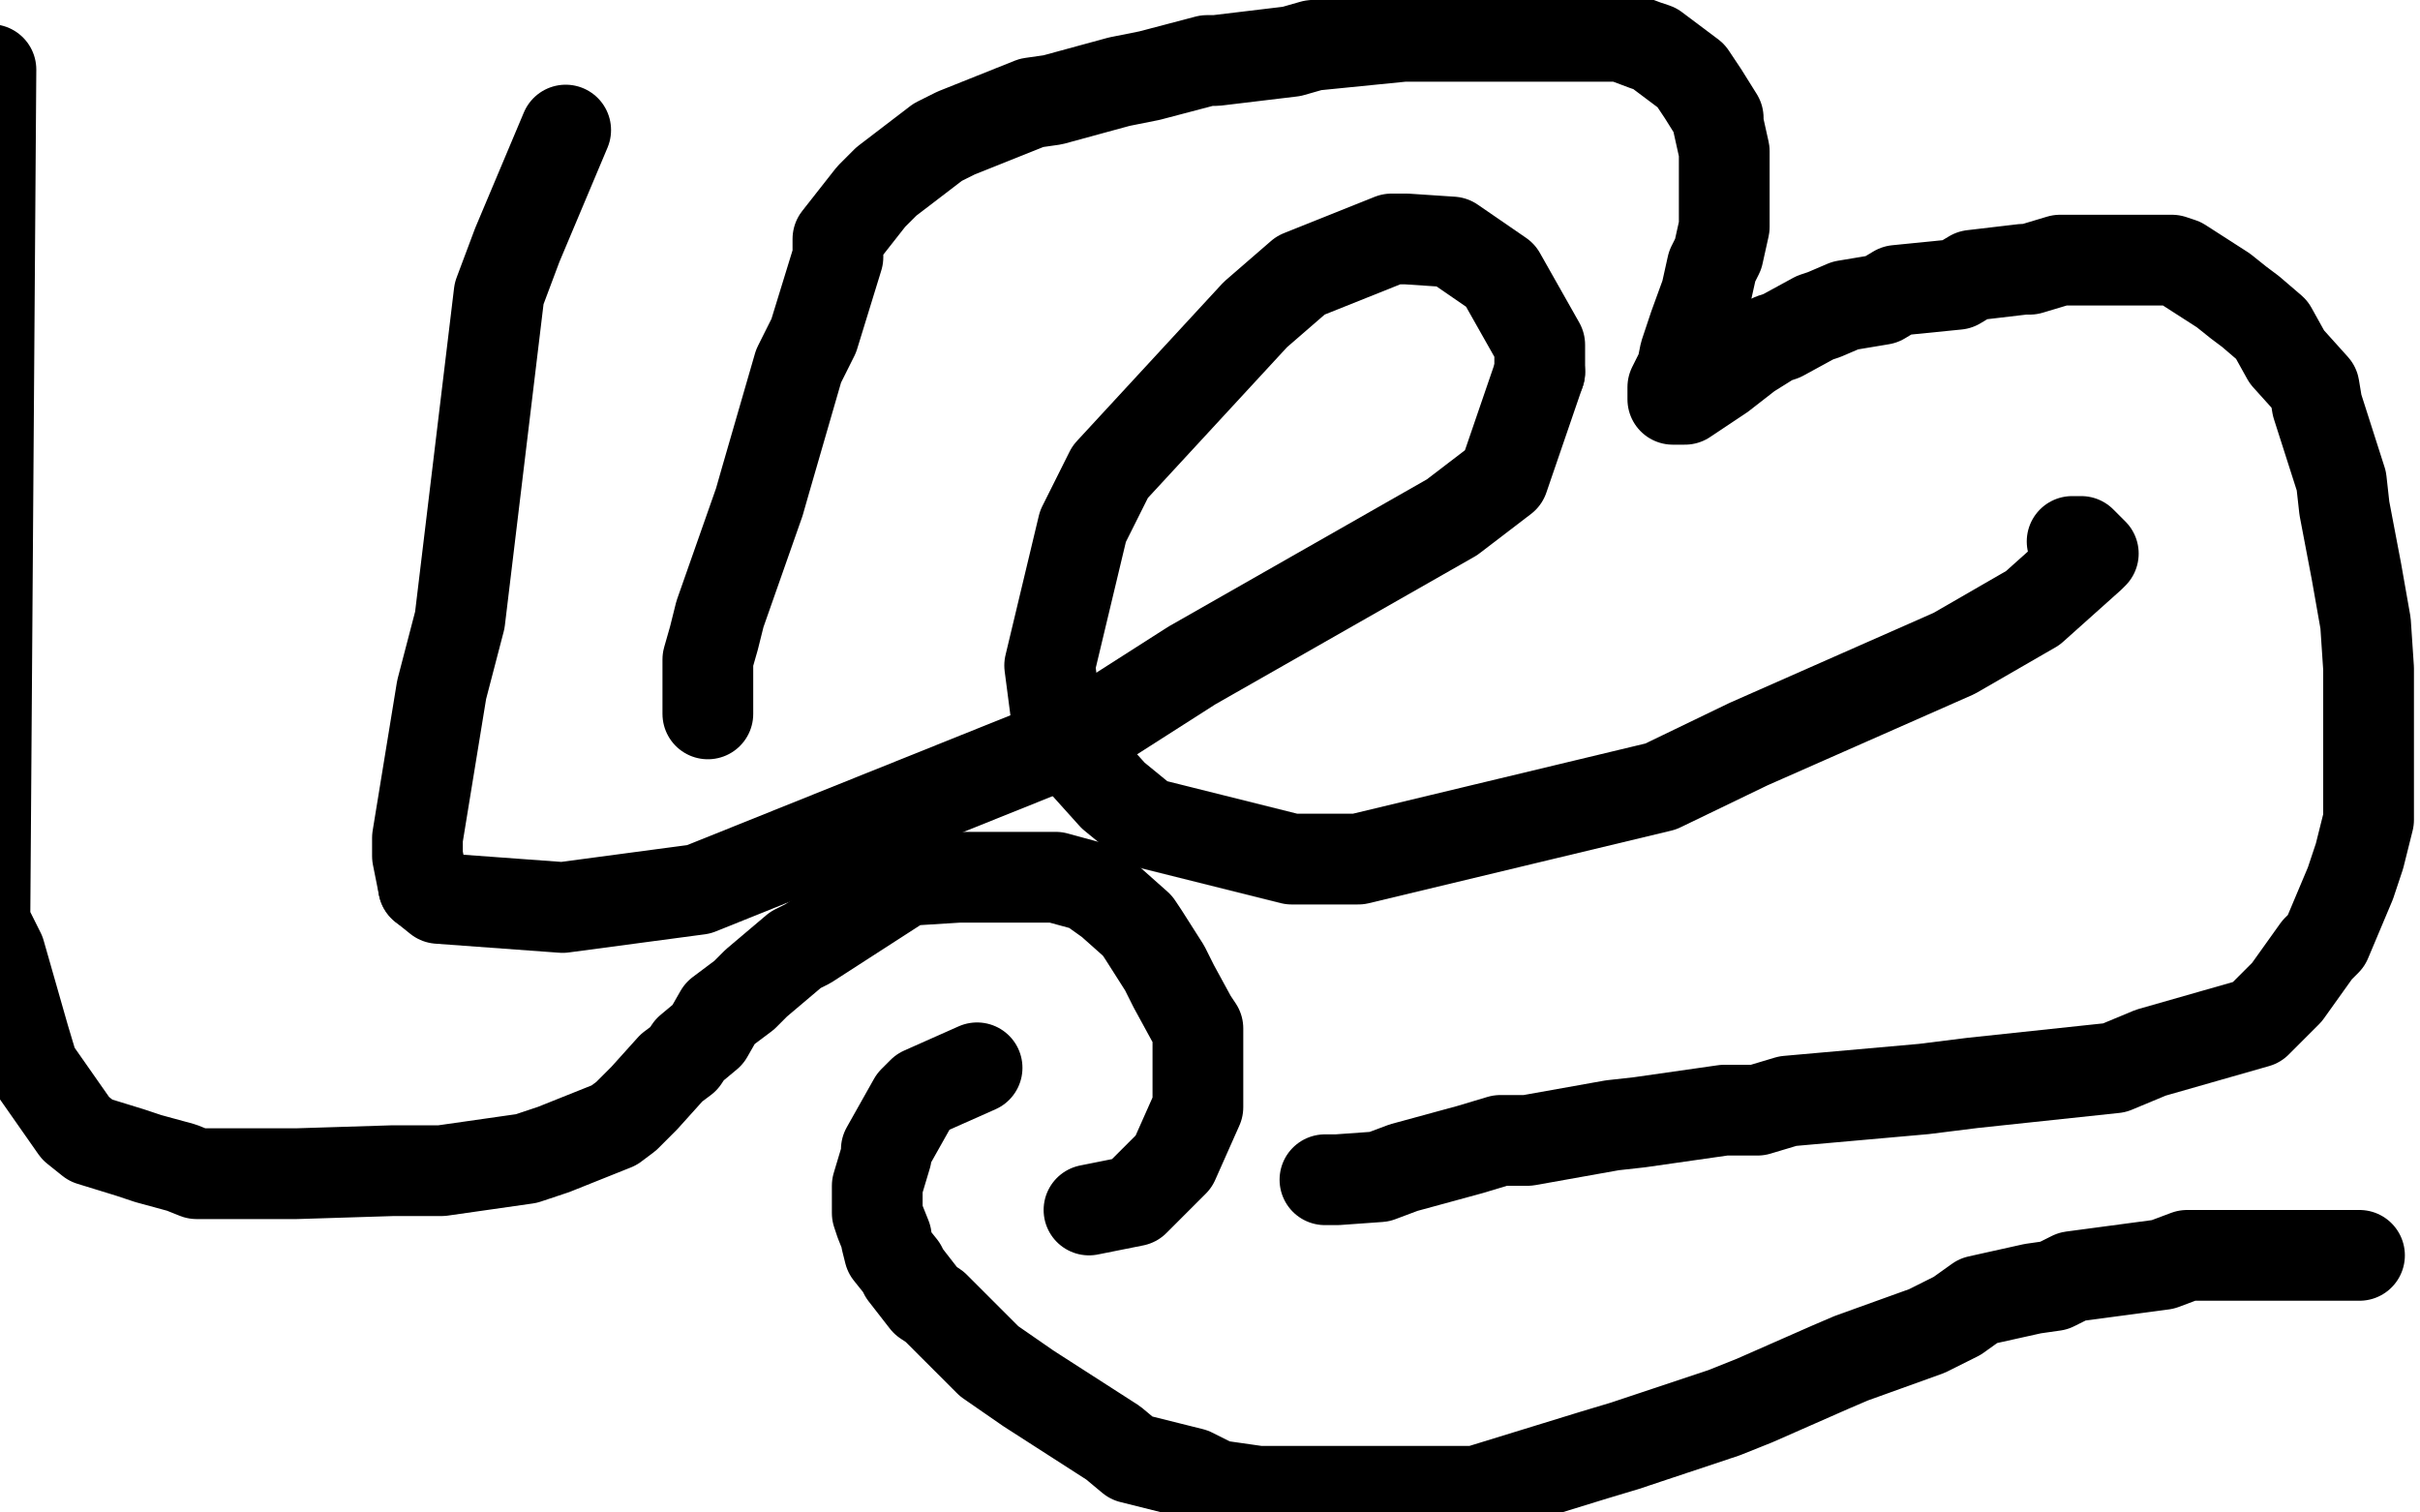
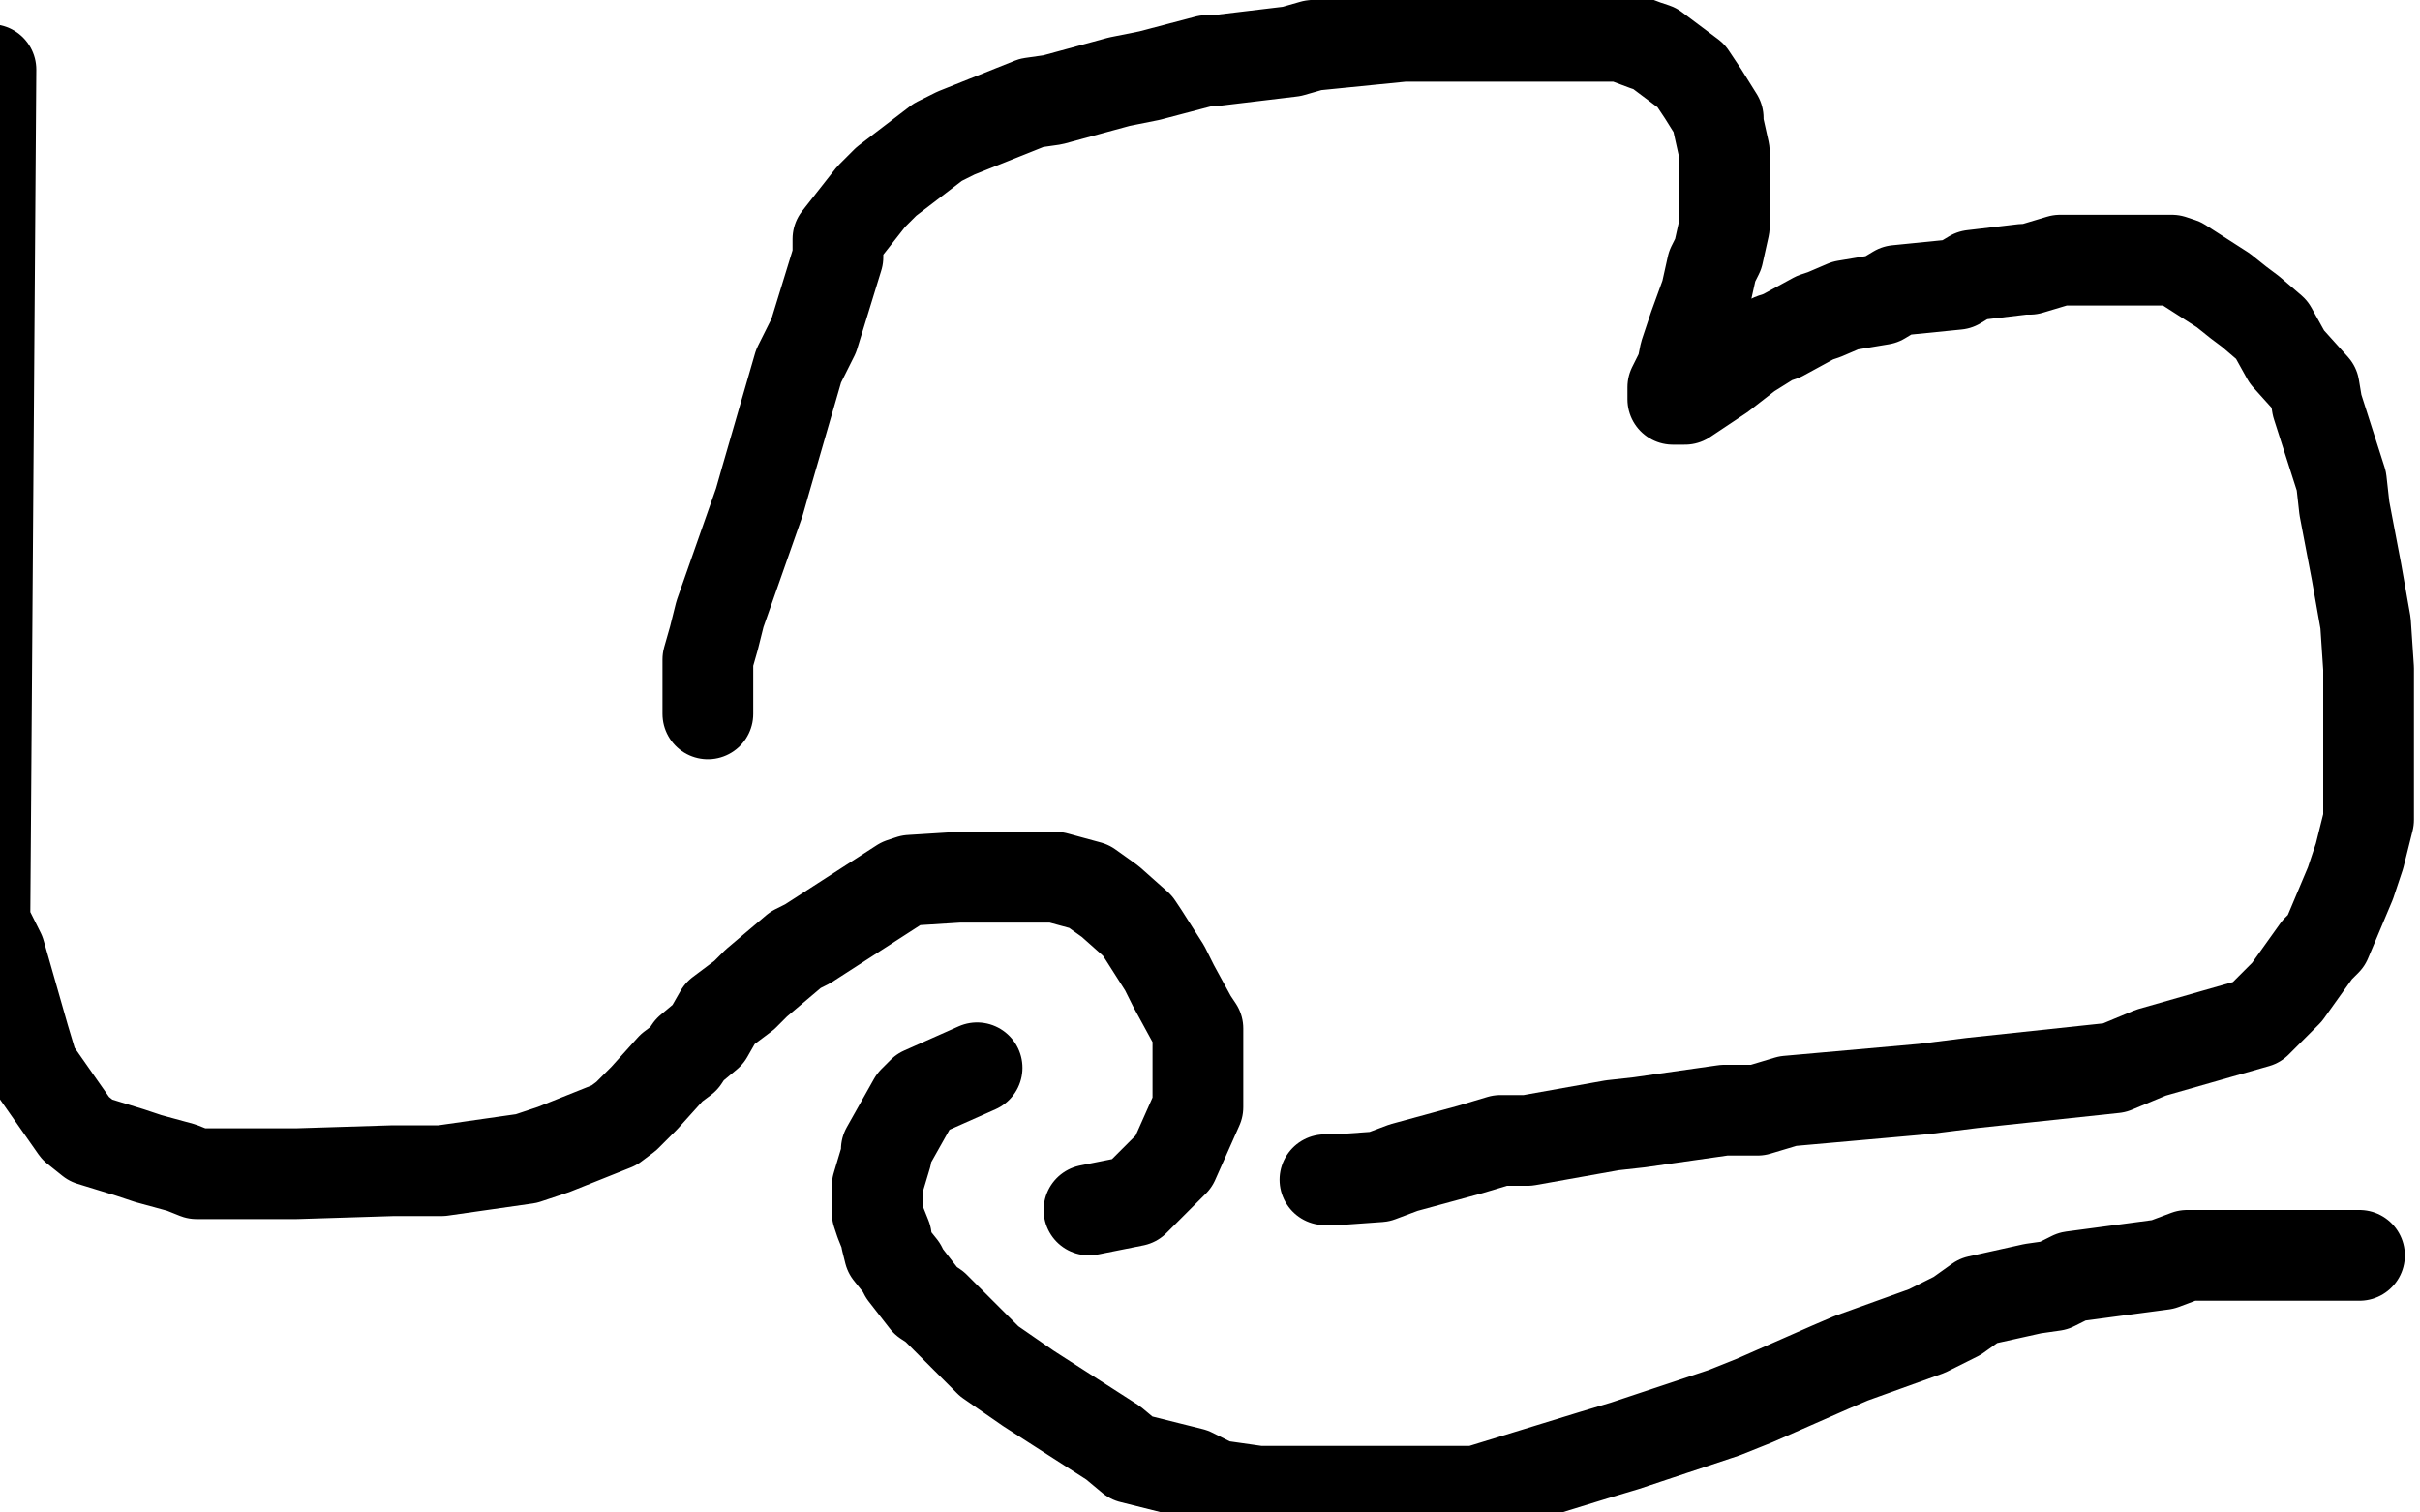
<svg xmlns="http://www.w3.org/2000/svg" width="800" height="500" version="1.1" style="stroke-antialiasing: false">
  <desc>This SVG has been created on https://colorillo.com/</desc>
  <rect x="0" y="0" width="800" height="500" style="fill: rgb(255,255,255); stroke-width:0" />
-   <polyline points="187,43 171,81 171,81 165,97 165,97 152,205 152,205 146,228 146,228 138,277 138,277 138,283 138,283 140,293 140,293" style="fill: none; stroke: #000000; stroke-width: 30; stroke-linejoin: round; stroke-linecap: round; stroke-antialiasing: false; stroke-antialias: 0; opacity: 1.0" />
-   <polyline points="509,123 509,114 496,91 480,80 465,79 460,79 430,91 415,104 367,156 358,174 347,220 350,243 368,263 379,272 427,284 449,284 549,260 578,246 646,216 672,201 691,184 692,183 688,179 685,179" style="fill: none; stroke: #000000; stroke-width: 30; stroke-linejoin: round; stroke-linecap: round; stroke-antialiasing: false; stroke-antialias: 0; opacity: 1.0" />
-   <polyline points="140,293 145,297 186,300 231,294 358,243 394,220 480,171 497,158 509,123" style="fill: none; stroke: #000000; stroke-width: 30; stroke-linejoin: round; stroke-linecap: round; stroke-antialiasing: false; stroke-antialias: 0; opacity: 1.0" />
  <polyline points="234,236 234,218 234,218 236,211 236,211 238,203 238,203 251,166 251,166 253,159 253,159 264,121 264,121 269,111 269,111 277,85 277,85 277,79 288,65 293,60 310,47 316,44 341,34 348,33 370,27 380,25 399,20 402,20 427,17 434,15 464,12 475,12 488,12 512,12 518,12 530,12 536,12 544,15 547,16 559,25 563,31 568,39 568,41 570,50 570,58 570,64 570,65 570,71 570,75 568,84 566,88 564,97 560,108 557,117 556,122 553,128 553,129 553,131 553,132 555,132 557,132 569,124 578,117 586,112 589,111 600,105 603,104 610,101 622,99 627,96 647,94 652,91 669,89 671,89 681,86 682,86 695,86 700,86 718,86 721,87 735,96 740,100 744,103 751,109 756,118 765,128 766,134 774,159 775,168 779,189 782,206 783,221 783,225 783,240 783,244 783,267 783,271 780,283 777,292 769,311 766,314 756,328 746,338 711,348 699,353 652,358 636,360 591,364 581,367 570,367 542,371 533,372 505,377 496,377 486,380 464,386 456,389 442,390 441,390 439,390 438,390" style="fill: none; stroke: #000000; stroke-width: 30; stroke-linejoin: round; stroke-linecap: round; stroke-antialiasing: false; stroke-antialias: 0; opacity: 1.0" />
  <polyline points="323,353 305,361 305,361 302,364 302,364 293,380 293,380 293,382 293,382 290,392 290,392 290,395 290,395 290,400 290,400 290,401 291,404 293,409 293,410 294,414 298,419 299,421 306,430 309,432 327,450 340,459 368,477 374,482 394,487 402,491 416,493 424,493 445,493 452,493 479,493 488,493 527,481 537,478 570,467 580,463 605,452 612,449 637,440 647,435 654,430 672,426 679,425 685,422 715,418 723,415 749,415 780,415" style="fill: none; stroke: #000000; stroke-width: 30; stroke-linejoin: round; stroke-linecap: round; stroke-antialiasing: false; stroke-antialias: 0; opacity: 1.0" />
  <polyline points="360,400 375,397 375,397 386,386 386,386 388,384 388,384 396,366 396,366 396,359 396,359 396,340 396,340 394,337 388,326 385,320 378,309 376,306 367,298 360,293 349,290 344,290 323,290 317,290 301,291 298,292 267,312 263,314 250,325 246,329 238,335 234,342 228,347 226,350 222,353 213,363 207,369 203,372 183,380 174,383 146,387 130,387 98,388 91,388 68,388 65,388 60,386 49,383 43,381 30,377 25,373 11,353 8,343 0,315 -5,305 -3,23" style="fill: none; stroke: #000000; stroke-width: 30; stroke-linejoin: round; stroke-linecap: round; stroke-antialiasing: false; stroke-antialias: 0; opacity: 1.0" />
</svg>